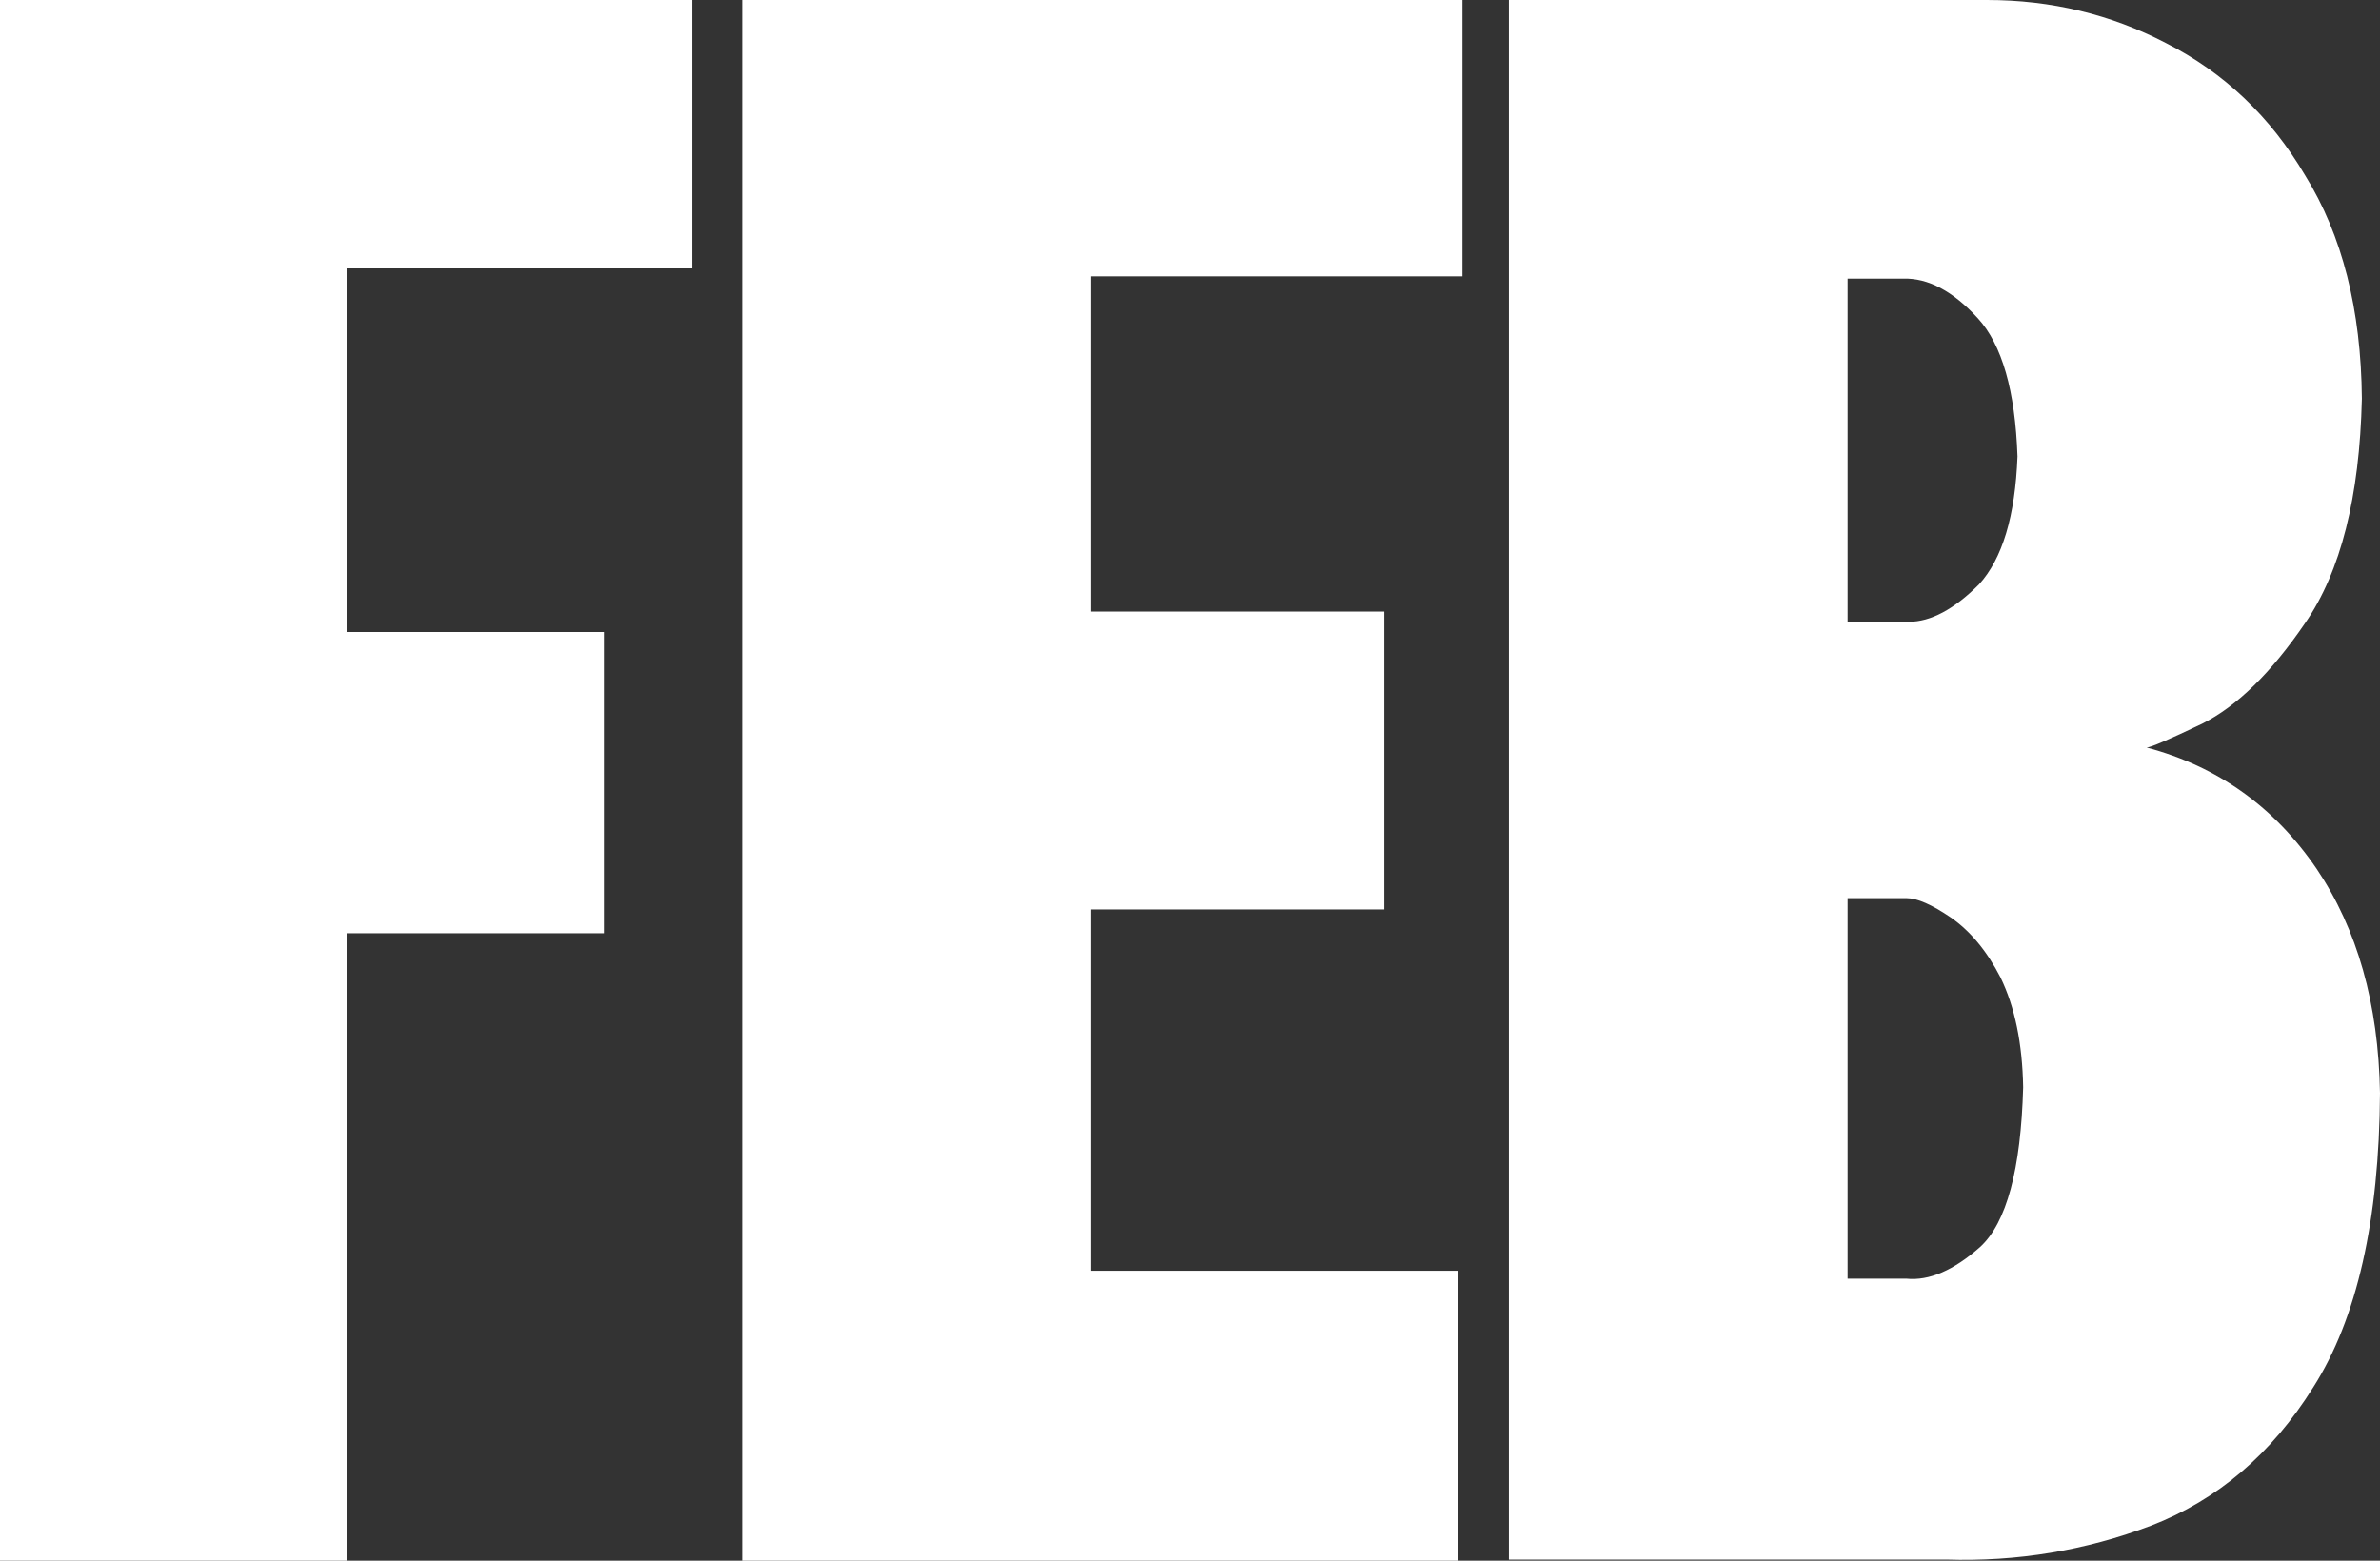
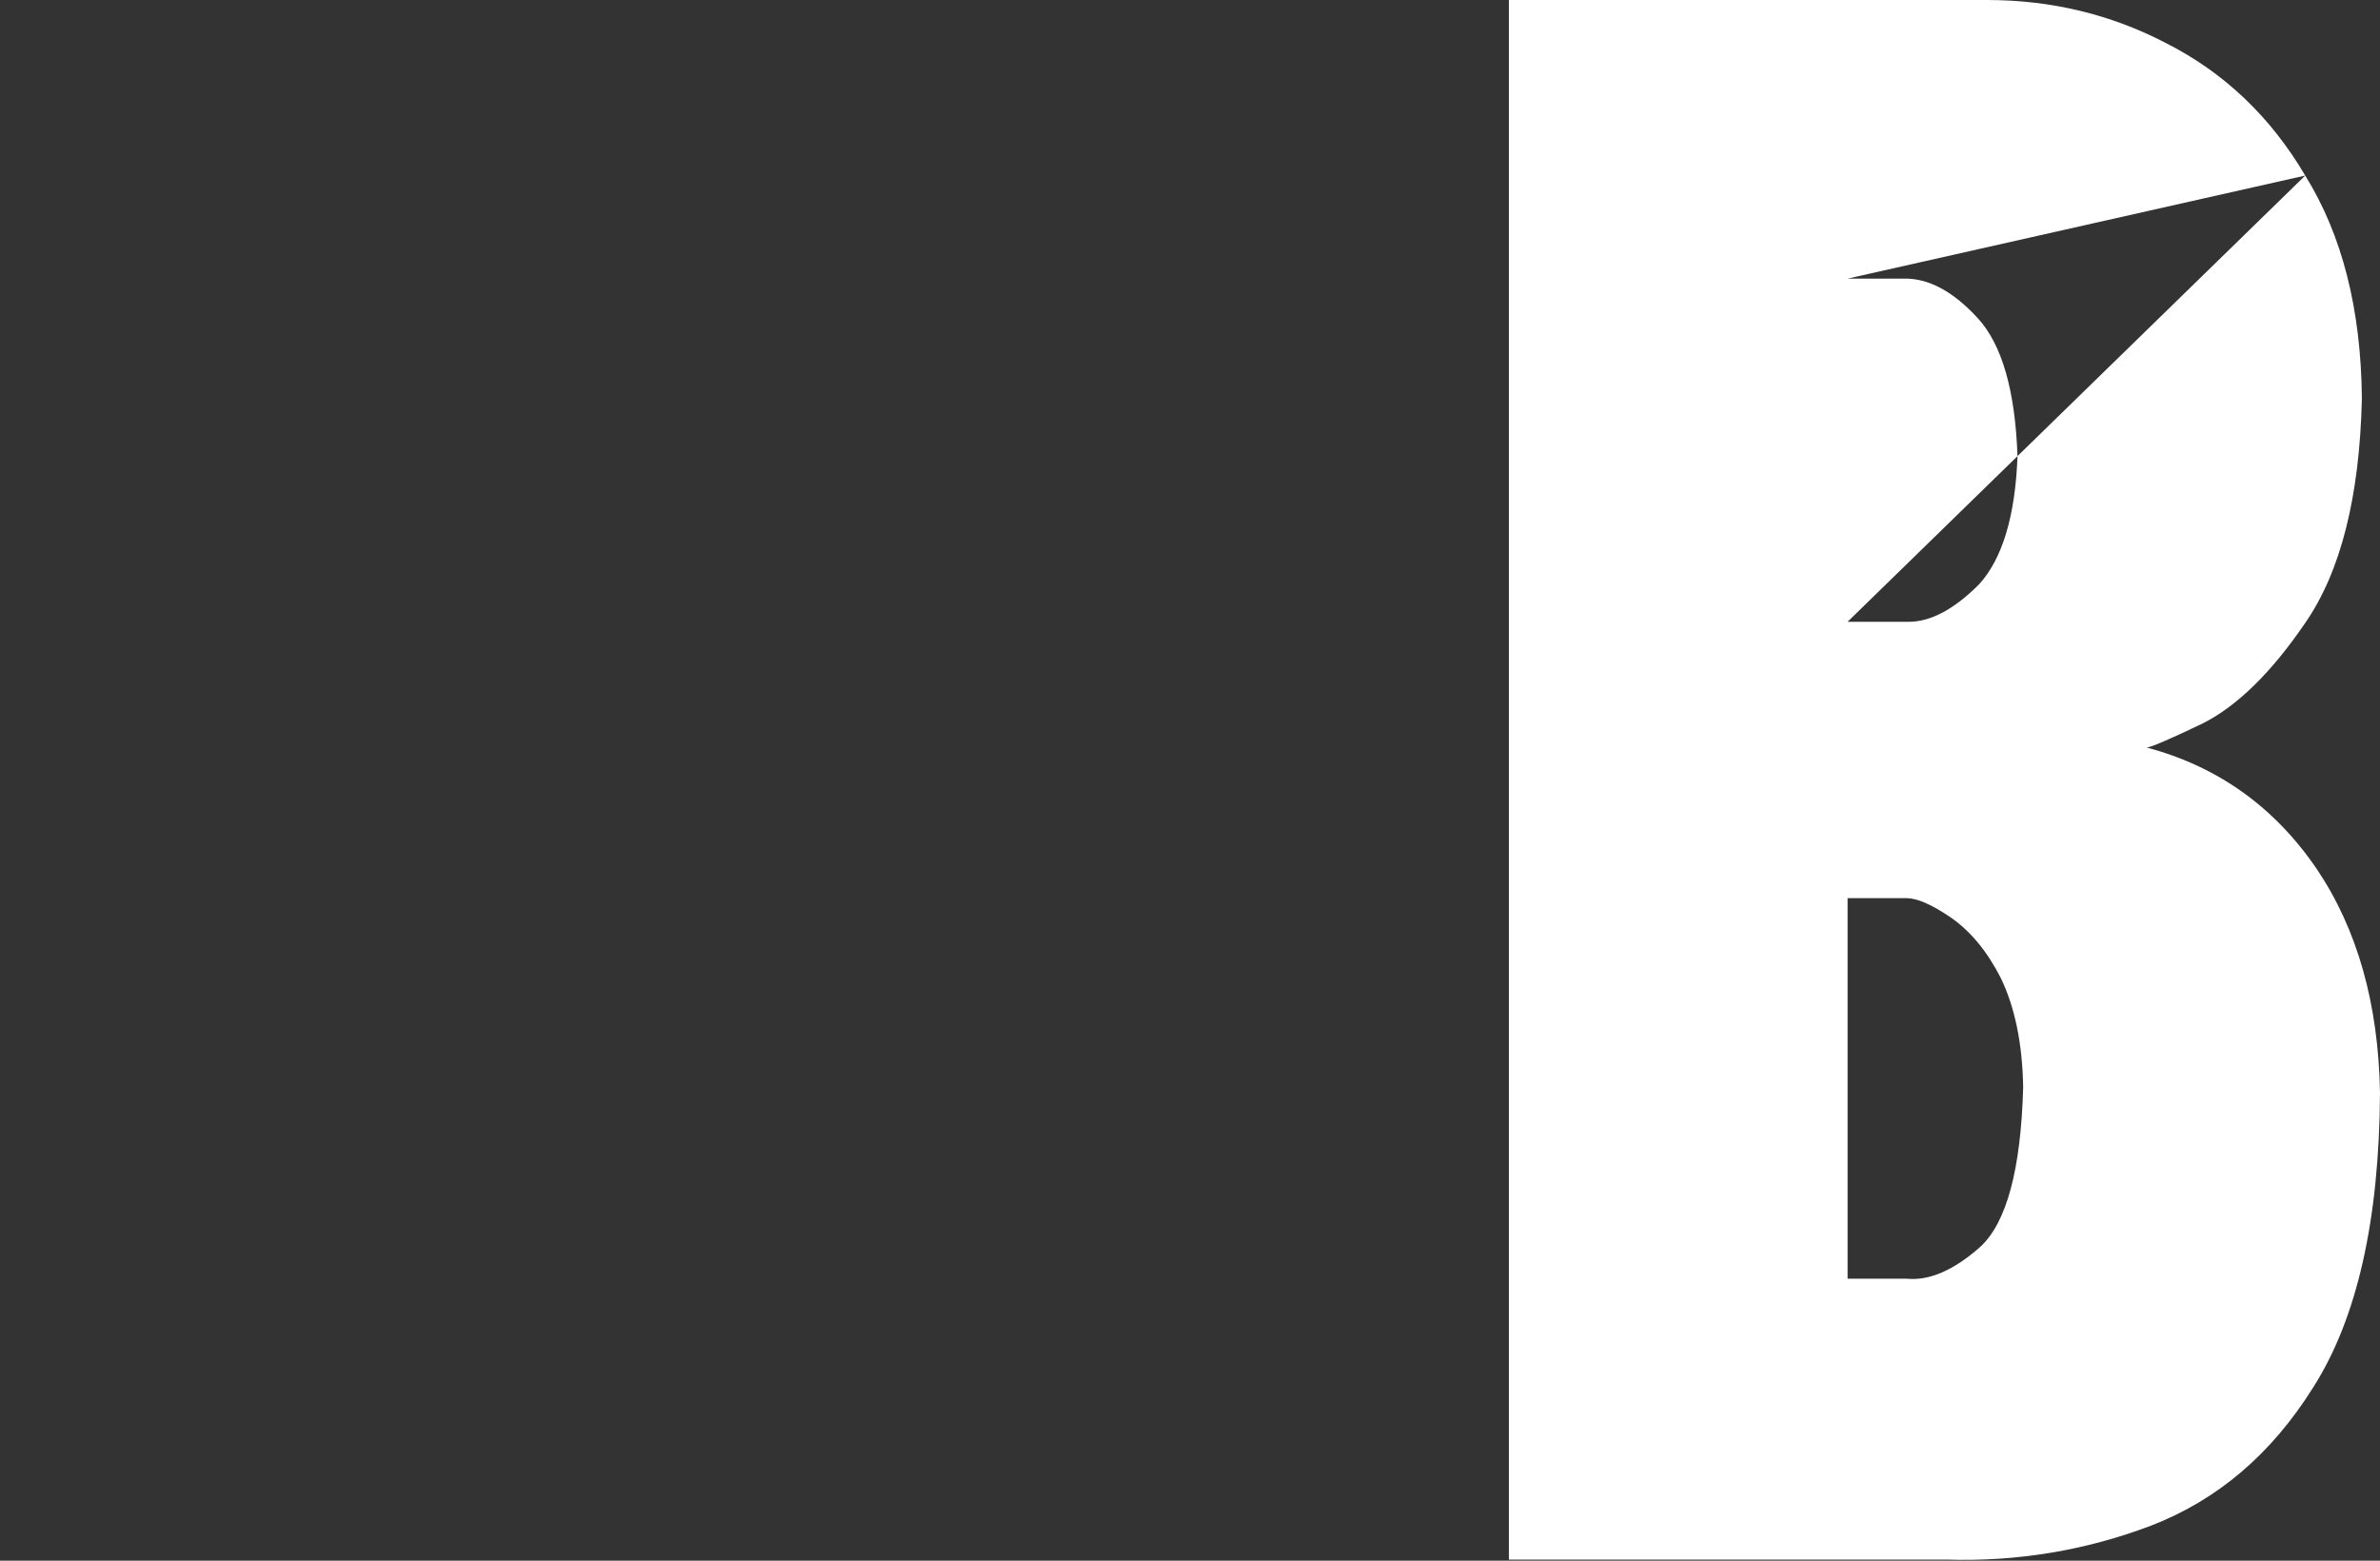
<svg xmlns="http://www.w3.org/2000/svg" height="68.9px" width="105.05px">
  <rect width="100%" height="100%" fill="#333333" stroke="none" />
  <g transform="matrix(1.0, 0.0, 0.0, 1.0, 111.8, 47.5)">
-     <path d="M-96.5 -6.3 L-96.5 21.4 -111.8 21.4 -111.8 -47.5 -81.25 -47.5 -81.25 -35.65 -96.5 -35.65 -96.5 -19.6 -85.15 -19.6 -85.15 -6.3 -96.5 -6.3" fill="#ffffff" fill-rule="evenodd" stroke="none" />
-     <path d="M-47.25 -35.3 L-63.65 -35.3 -63.65 -20.5 -50.7 -20.5 -50.7 -7.35 -63.65 -7.35 -63.65 8.6 -47.45 8.6 -47.45 21.4 -79.05 21.4 -79.05 -47.5 -47.25 -47.5 -47.25 -35.3" fill="#ffffff" fill-rule="evenodd" stroke="none" />
-     <path d="M-10.05 -39.75 Q-7.6 -35.8 -7.55 -29.9 -7.7 -23.4 -10.05 -20.0 -12.3 -16.7 -14.6 -15.55 -16.8 -14.5 -17.05 -14.5 -12.35 -13.25 -9.55 -9.15 -6.85 -5.15 -6.75 0.75 -6.8 9.2 -9.7 13.75 -12.45 18.15 -16.85 19.85 -21.2 21.5 -25.9 21.35 L-45.2 21.35 -45.2 -47.5 -24.1 -47.5 Q-19.85 -47.5 -16.2 -45.6 -12.35 -43.65 -10.05 -39.75 M-30.25 -35.2 L-30.25 -20.05 -27.55 -20.05 Q-26.1 -20.05 -24.45 -21.7 -22.9 -23.4 -22.75 -27.35 -22.9 -31.7 -24.5 -33.45 -26.15 -35.25 -27.8 -35.2 L-30.25 -35.2 M-30.25 -7.85 L-30.25 8.95 -27.65 8.95 Q-26.15 9.1 -24.4 7.55 -22.65 5.95 -22.5 0.5 -22.55 -2.4 -23.5 -4.35 -24.4 -6.1 -25.7 -7.0 -26.95 -7.85 -27.65 -7.85 L-30.25 -7.85" fill="#ffffff" fill-rule="evenodd" stroke="none" />
+     <path d="M-10.05 -39.75 Q-7.6 -35.8 -7.55 -29.9 -7.7 -23.4 -10.05 -20.0 -12.3 -16.7 -14.6 -15.55 -16.8 -14.5 -17.05 -14.5 -12.35 -13.25 -9.55 -9.15 -6.85 -5.15 -6.75 0.75 -6.8 9.2 -9.7 13.75 -12.45 18.15 -16.85 19.85 -21.2 21.5 -25.9 21.35 L-45.2 21.35 -45.2 -47.5 -24.1 -47.5 Q-19.85 -47.5 -16.2 -45.6 -12.35 -43.65 -10.05 -39.75 L-30.25 -20.05 -27.55 -20.05 Q-26.1 -20.05 -24.45 -21.7 -22.9 -23.4 -22.75 -27.35 -22.9 -31.7 -24.5 -33.45 -26.15 -35.25 -27.8 -35.2 L-30.25 -35.2 M-30.25 -7.85 L-30.25 8.95 -27.65 8.95 Q-26.15 9.1 -24.4 7.55 -22.65 5.95 -22.5 0.5 -22.55 -2.4 -23.5 -4.35 -24.4 -6.1 -25.7 -7.0 -26.95 -7.85 -27.65 -7.85 L-30.25 -7.85" fill="#ffffff" fill-rule="evenodd" stroke="none" />
  </g>
</svg>